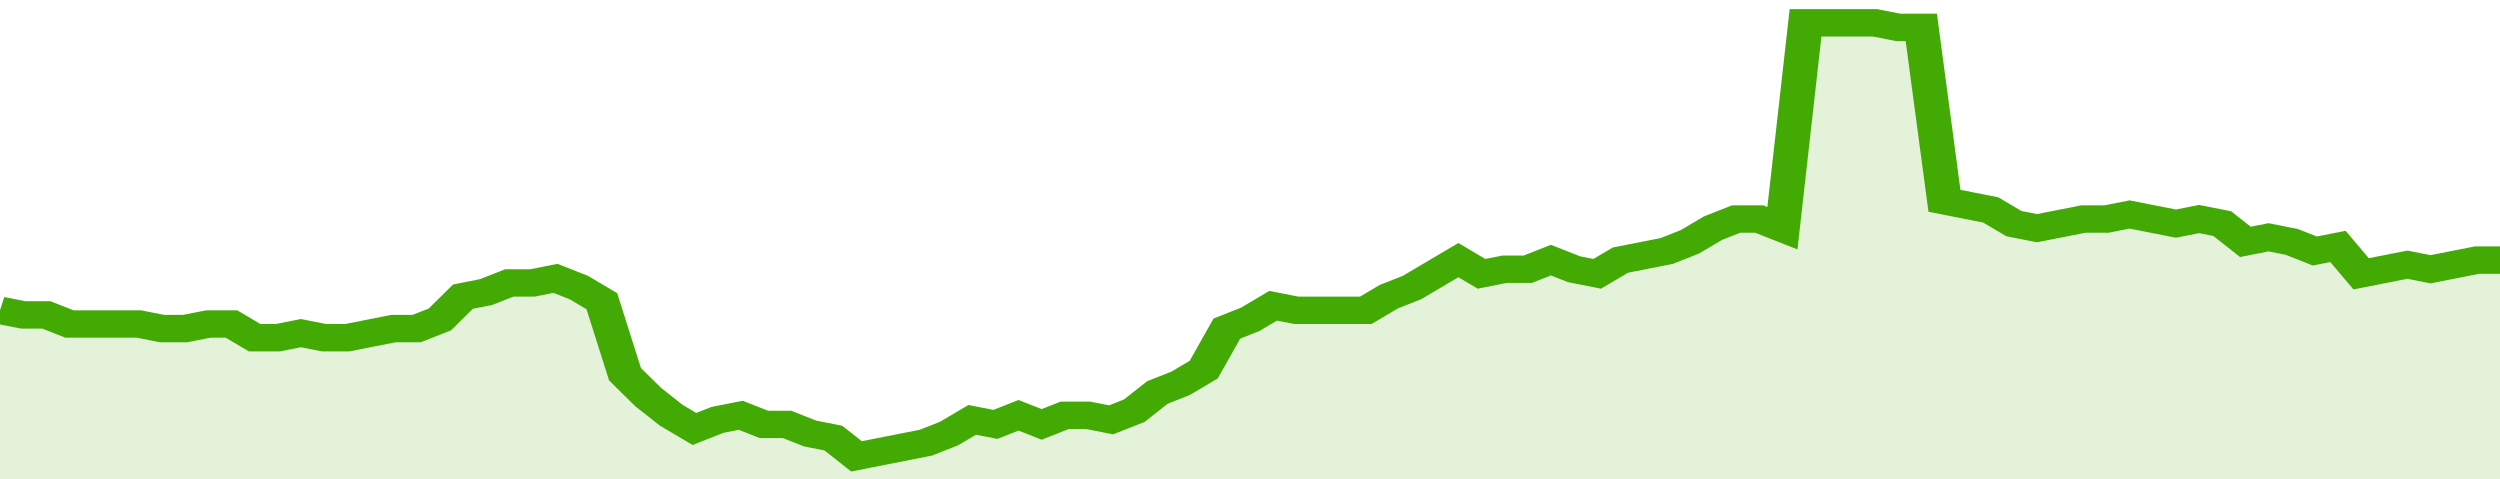
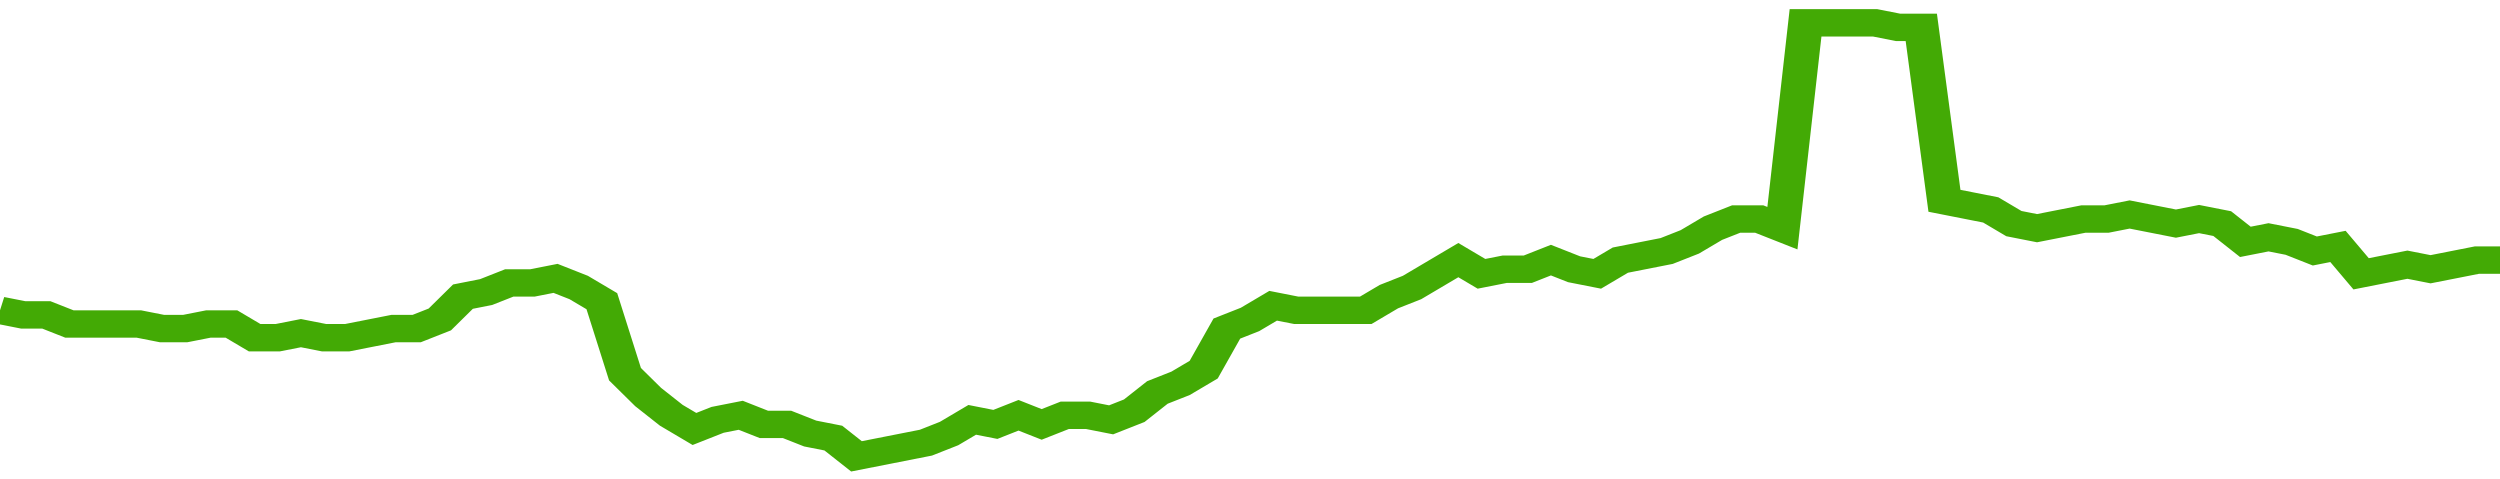
<svg xmlns="http://www.w3.org/2000/svg" viewBox="0 0 432 105" width="120" height="23" preserveAspectRatio="none">
  <polyline fill="none" stroke="#43AA05" stroke-width="6" points="0, 68 4, 69 8, 69 12, 71 16, 71 20, 71 24, 71 28, 72 32, 72 36, 71 40, 71 44, 74 48, 74 52, 73 56, 74 60, 74 64, 73 68, 72 72, 72 76, 70 80, 65 84, 64 88, 62 92, 62 96, 61 100, 63 104, 66 108, 82 112, 87 116, 91 120, 94 124, 92 128, 91 132, 93 136, 93 140, 95 144, 96 148, 100 152, 99 156, 98 160, 97 164, 95 168, 92 172, 93 176, 91 180, 93 184, 91 188, 91 192, 92 196, 90 200, 86 204, 84 208, 81 212, 72 216, 70 220, 67 224, 68 228, 68 232, 68 236, 68 240, 65 244, 63 248, 60 252, 57 256, 60 260, 59 264, 59 268, 57 272, 59 276, 60 280, 57 284, 56 288, 55 292, 53 296, 50 300, 48 304, 48 308, 50 312, 5 316, 5 320, 5 324, 5 328, 6 332, 6 336, 44 340, 45 344, 46 348, 49 352, 50 356, 49 360, 48 364, 48 368, 47 372, 48 376, 49 380, 48 384, 49 388, 53 392, 52 396, 53 400, 55 404, 54 408, 60 412, 59 416, 58 420, 59 424, 58 428, 57 432, 57 432, 57 "> </polyline>
-   <polygon fill="#43AA05" opacity="0.15" points="0, 105 0, 68 4, 69 8, 69 12, 71 16, 71 20, 71 24, 71 28, 72 32, 72 36, 71 40, 71 44, 74 48, 74 52, 73 56, 74 60, 74 64, 73 68, 72 72, 72 76, 70 80, 65 84, 64 88, 62 92, 62 96, 61 100, 63 104, 66 108, 82 112, 87 116, 91 120, 94 124, 92 128, 91 132, 93 136, 93 140, 95 144, 96 148, 100 152, 99 156, 98 160, 97 164, 95 168, 92 172, 93 176, 91 180, 93 184, 91 188, 91 192, 92 196, 90 200, 86 204, 84 208, 81 212, 72 216, 70 220, 67 224, 68 228, 68 232, 68 236, 68 240, 65 244, 63 248, 60 252, 57 256, 60 260, 59 264, 59 268, 57 272, 59 276, 60 280, 57 284, 56 288, 55 292, 53 296, 50 300, 48 304, 48 308, 50 312, 5 316, 5 320, 5 324, 5 328, 6 332, 6 336, 44 340, 45 344, 46 348, 49 352, 50 356, 49 360, 48 364, 48 368, 47 372, 48 376, 49 380, 48 384, 49 388, 53 392, 52 396, 53 400, 55 404, 54 408, 60 412, 59 416, 58 420, 59 424, 58 428, 57 432, 57 432, 105 " />
</svg>